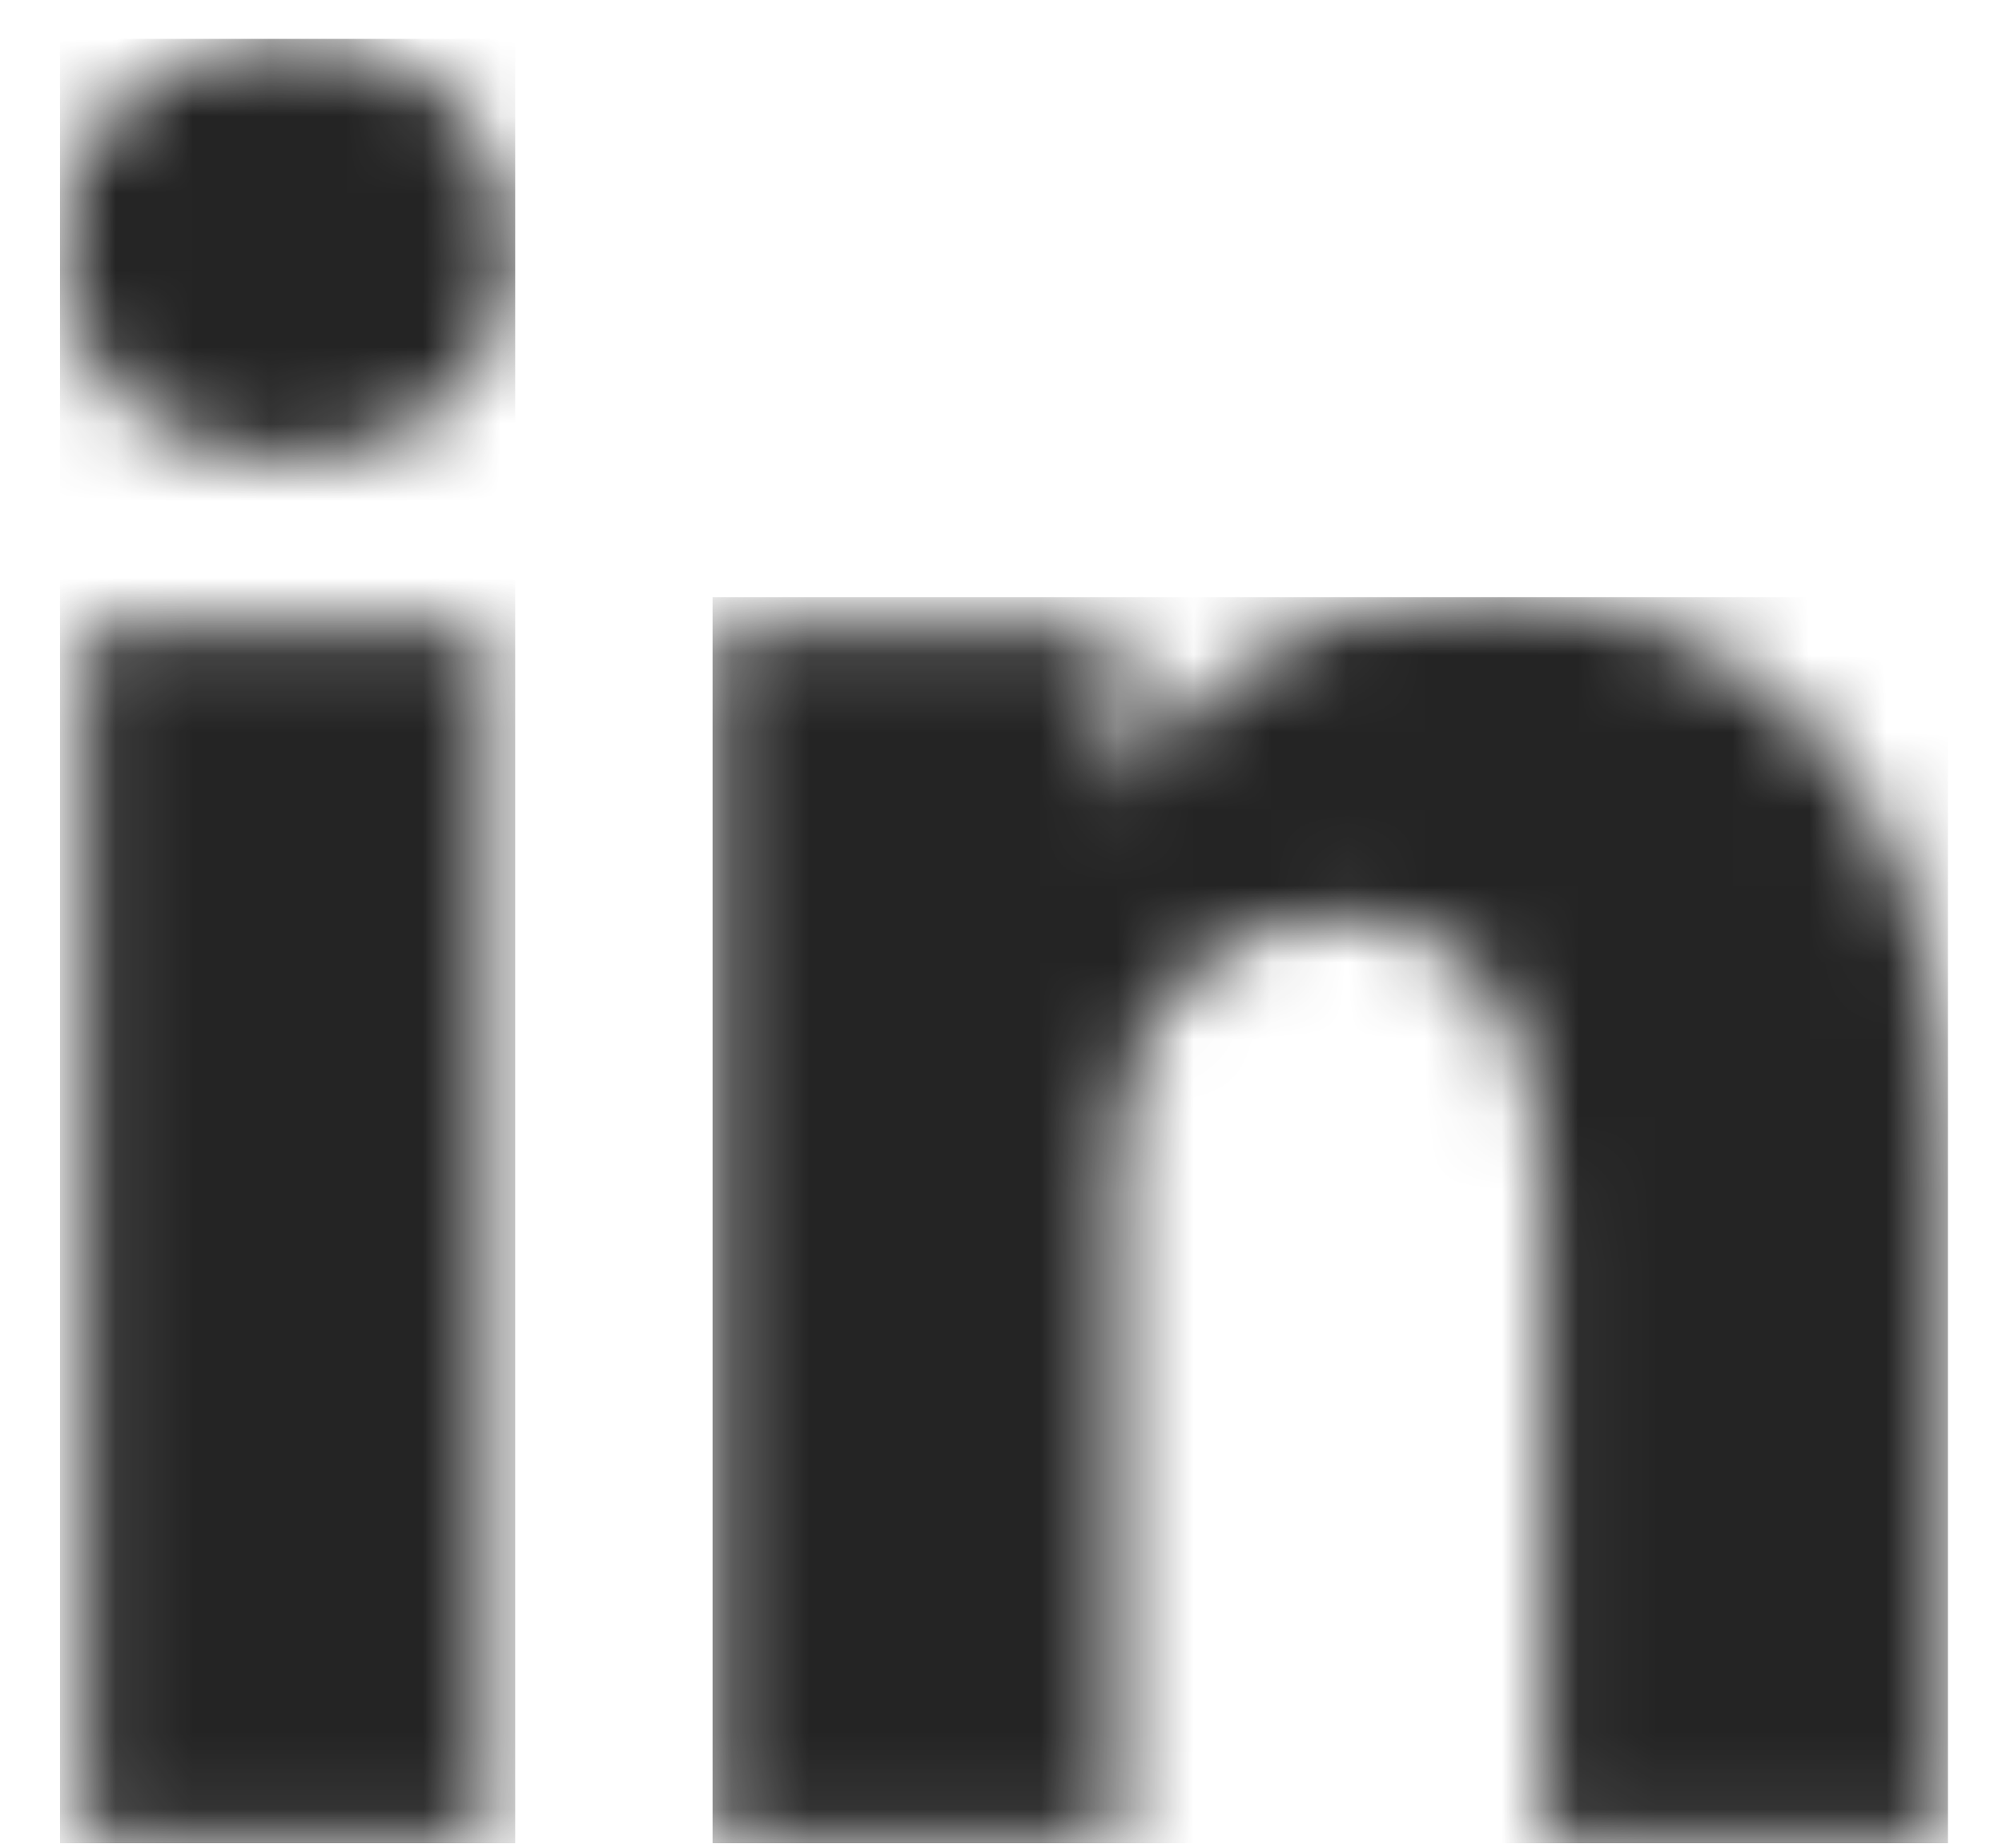
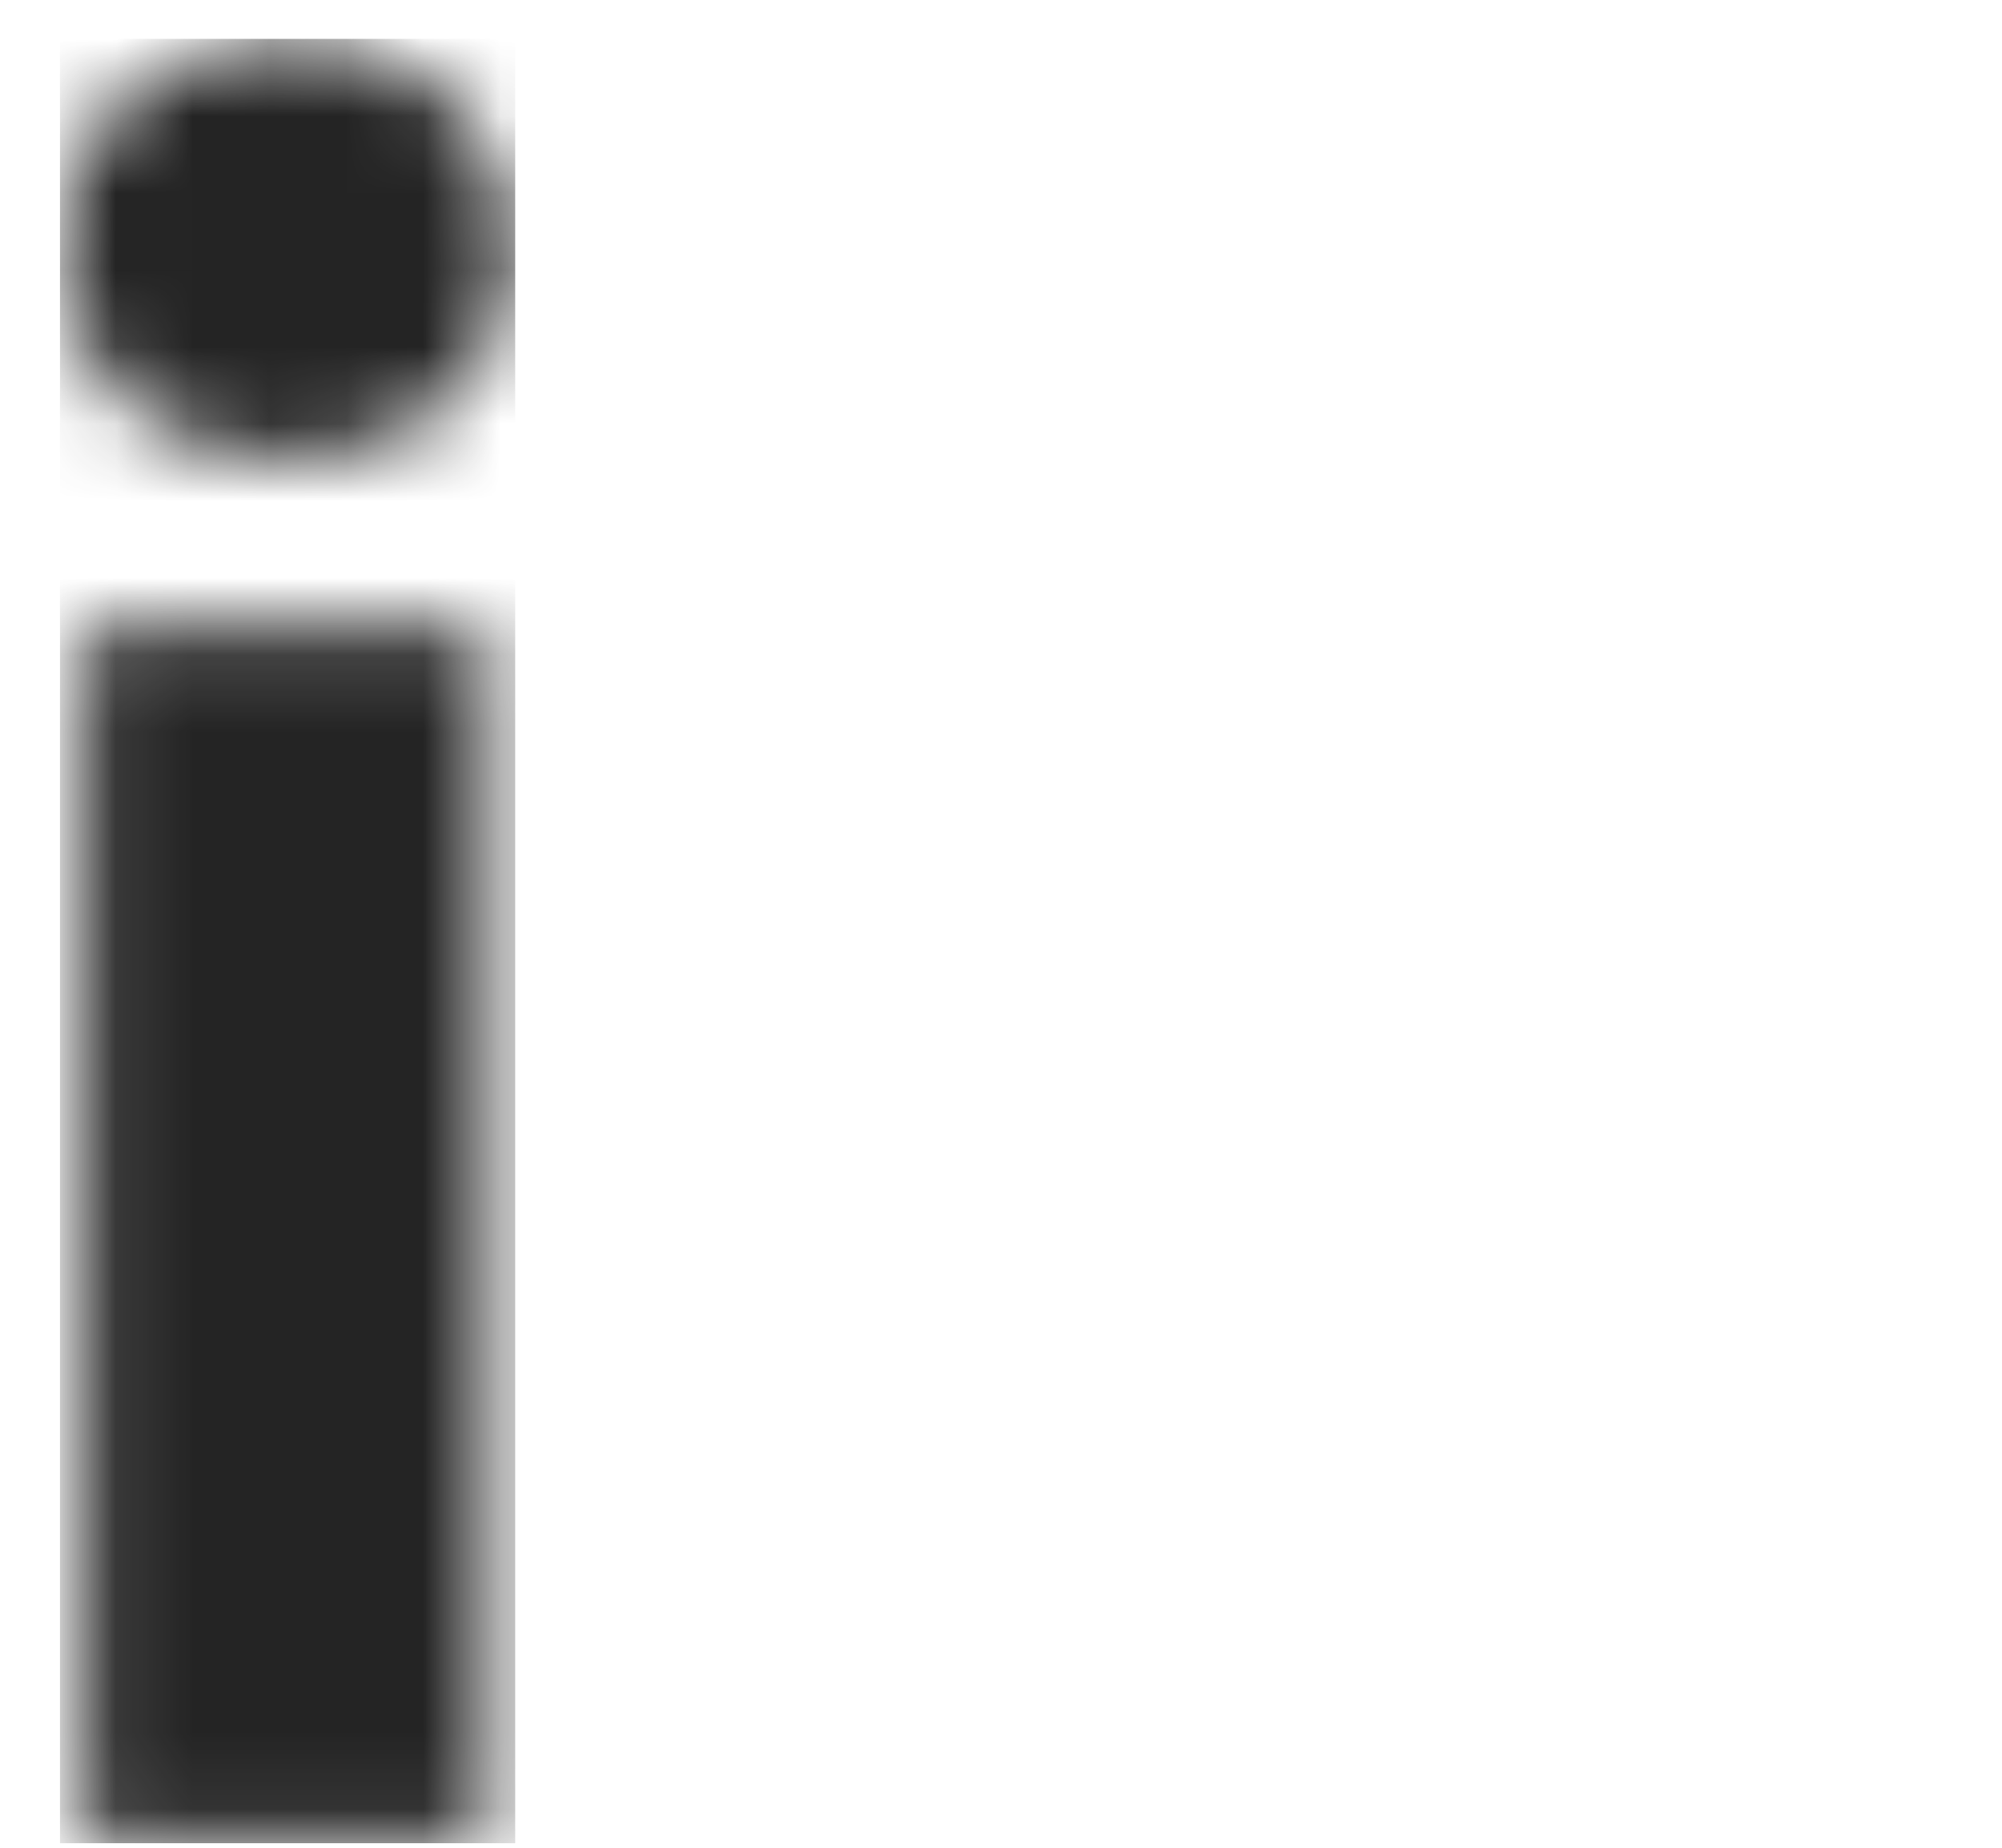
<svg xmlns="http://www.w3.org/2000/svg" width="26" height="24" viewBox="0 0 26 24" fill="none">
  <mask id="mask0_25_3059" style="mask-type:alpha" maskUnits="userSpaceOnUse" x="0" y="0" width="7" height="24">
    <path d="M1.09 23.941H6.346V8.128H1.09V23.941ZM3.753 0.505C1.955 0.505 0.779 1.686 0.779 3.237C0.779 4.754 1.92 5.969 3.684 5.969H3.718C5.55 5.969 6.692 4.754 6.692 3.237C6.657 1.686 5.55 0.505 3.753 0.505Z" fill="#242424" />
  </mask>
  <g mask="url(#mask0_25_3059)">
    <rect x="0.779" y="0.505" width="5.912" height="23.436" fill="#242424" />
  </g>
  <mask id="mask1_25_3059" style="mask-type:alpha" maskUnits="userSpaceOnUse" x="9" y="7" width="17" height="17">
-     <path d="M14.51 10.367V10.421H14.475C14.487 10.403 14.498 10.385 14.51 10.367V8.128H9.254C9.323 9.611 9.254 23.941 9.254 23.941H14.51V15.11C14.51 14.638 14.544 14.165 14.683 13.828C15.063 12.883 15.928 11.905 17.38 11.905C19.282 11.905 20.042 13.355 20.042 15.481V23.941H25.298V14.874C25.298 10.017 22.705 7.757 19.247 7.757C16.458 7.757 15.208 9.29 14.51 10.367Z" fill="#242424" />
-   </mask>
+     </mask>
  <g mask="url(#mask1_25_3059)">
    <rect x="9.254" y="7.757" width="16.044" height="16.184" fill="#242424" />
  </g>
</svg>